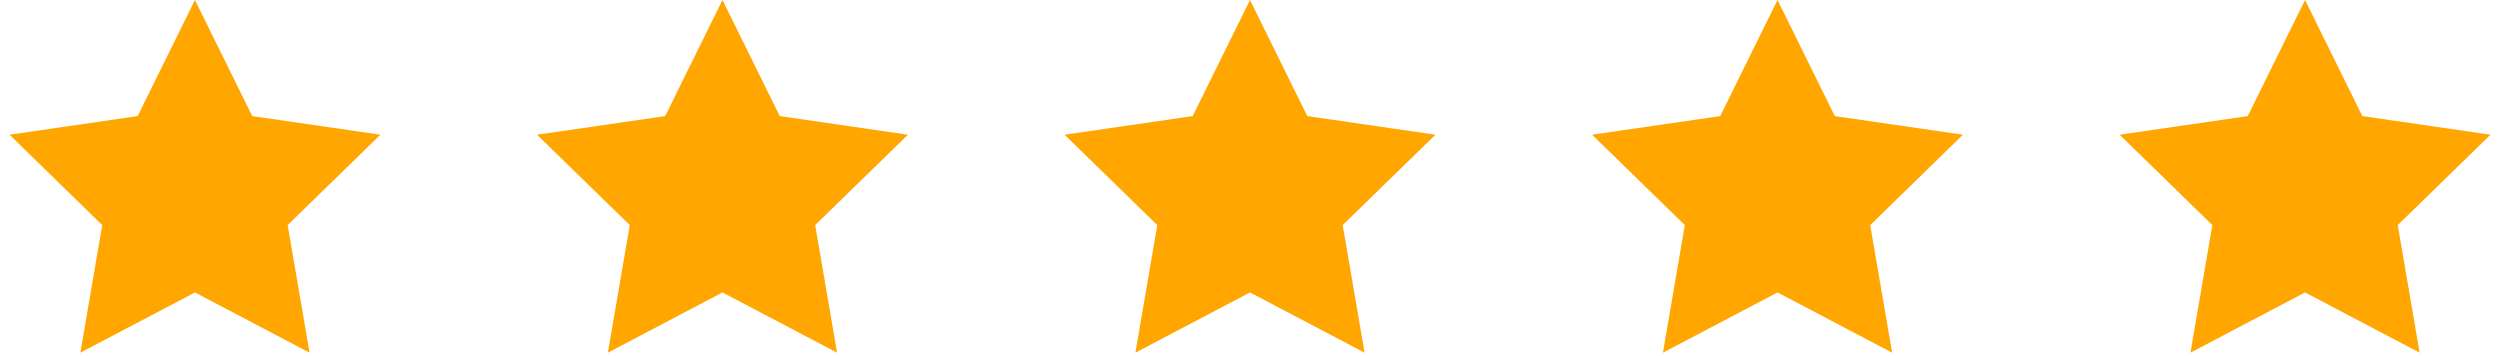
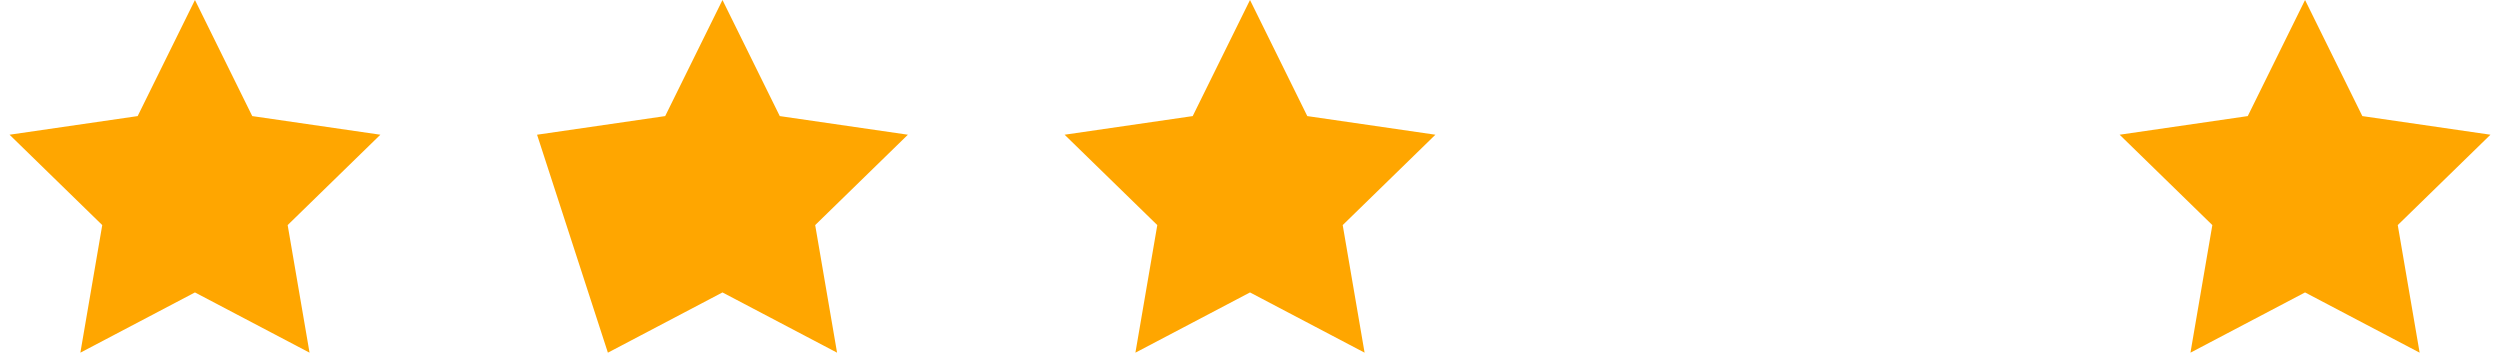
<svg xmlns="http://www.w3.org/2000/svg" width="218" height="31" viewBox="0 0 218 31" fill="none">
  <path d="M17 0L21.996 10.123L33.168 11.747L25.084 19.627L26.992 30.753L17 25.5L7.008 30.753L8.916 19.627L0.832 11.747L12.004 10.123L17 0Z" fill="#FFA600" />
-   <path d="M63 0L67.996 10.123L79.168 11.747L71.084 19.627L72.992 30.753L63 25.5L53.008 30.753L54.916 19.627L46.832 11.747L58.004 10.123L63 0Z" fill="#FFA600" />
+   <path d="M63 0L67.996 10.123L79.168 11.747L71.084 19.627L72.992 30.753L63 25.5L53.008 30.753L46.832 11.747L58.004 10.123L63 0Z" fill="#FFA600" />
  <path d="M109 0L113.996 10.123L125.168 11.747L117.084 19.627L118.992 30.753L109 25.5L99.008 30.753L100.916 19.627L92.832 11.747L104.004 10.123L109 0Z" fill="#FFA600" />
-   <path d="M155 0L159.996 10.123L171.168 11.747L163.084 19.627L164.992 30.753L155 25.5L145.008 30.753L146.916 19.627L138.832 11.747L150.004 10.123L155 0Z" fill="#FFA600" />
  <path d="M201 0L205.996 10.123L217.168 11.747L209.084 19.627L210.992 30.753L201 25.5L191.008 30.753L192.916 19.627L184.832 11.747L196.004 10.123L201 0Z" fill="#FFA600" />
</svg>